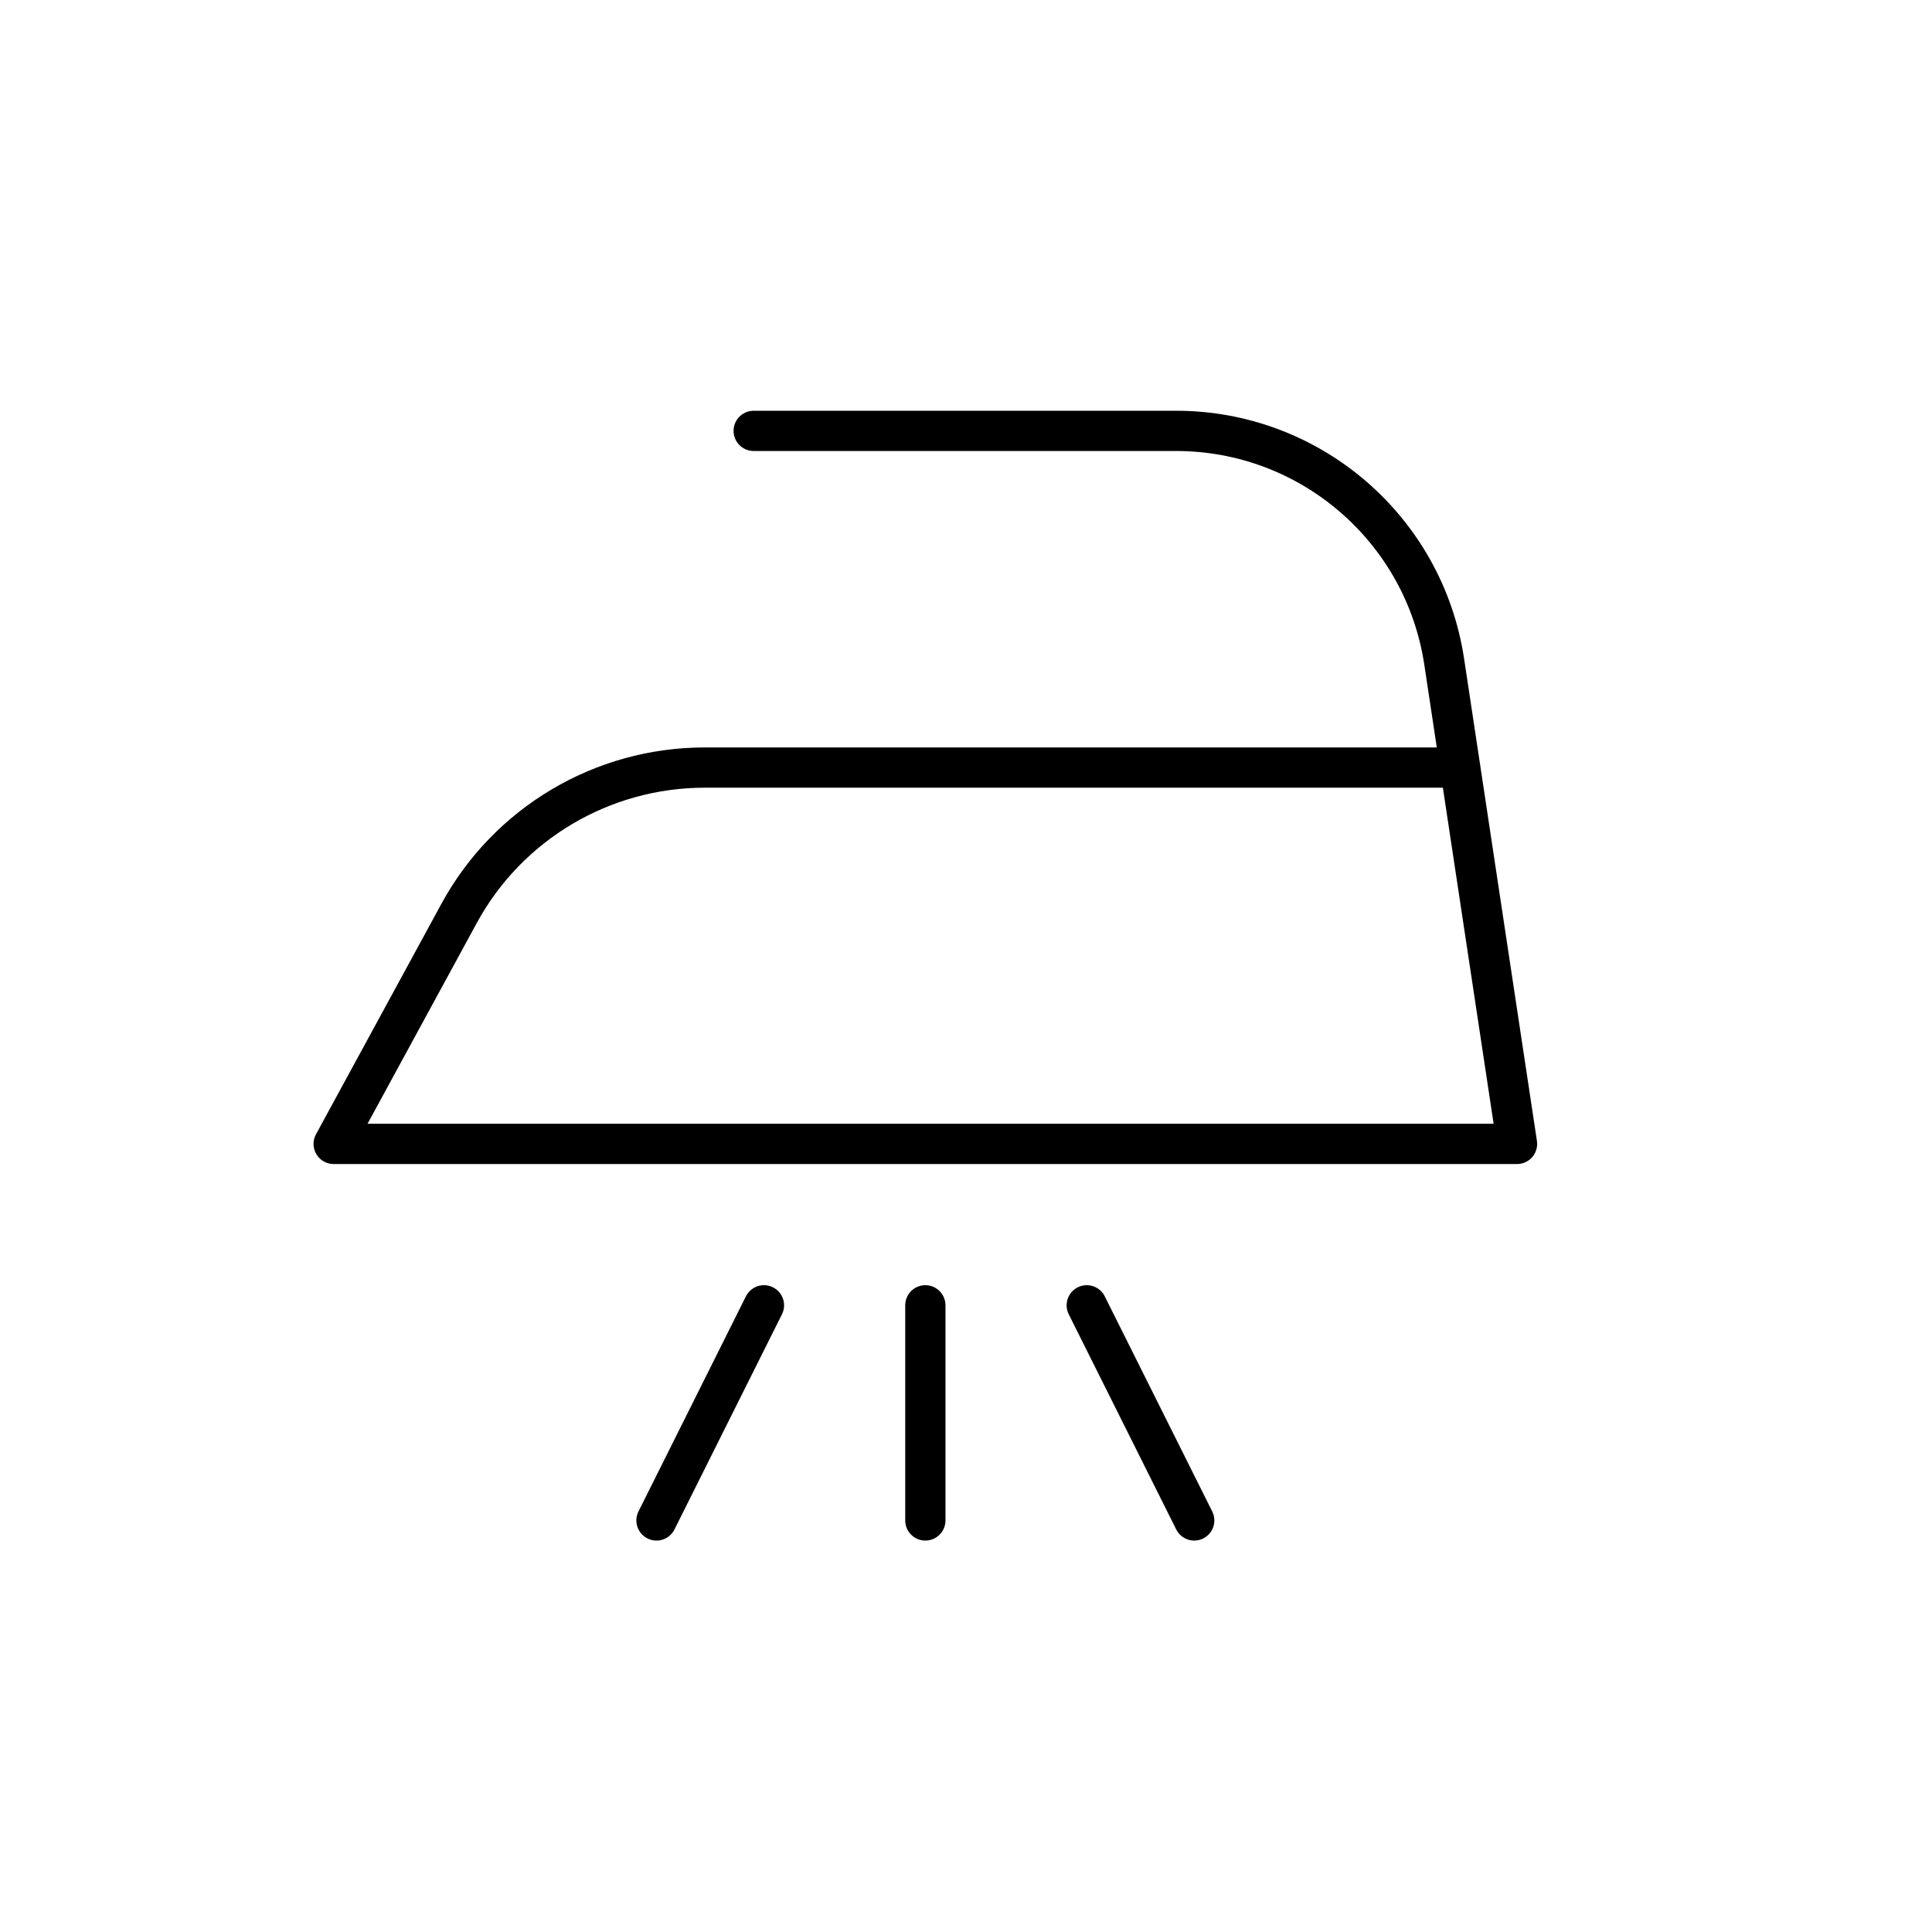
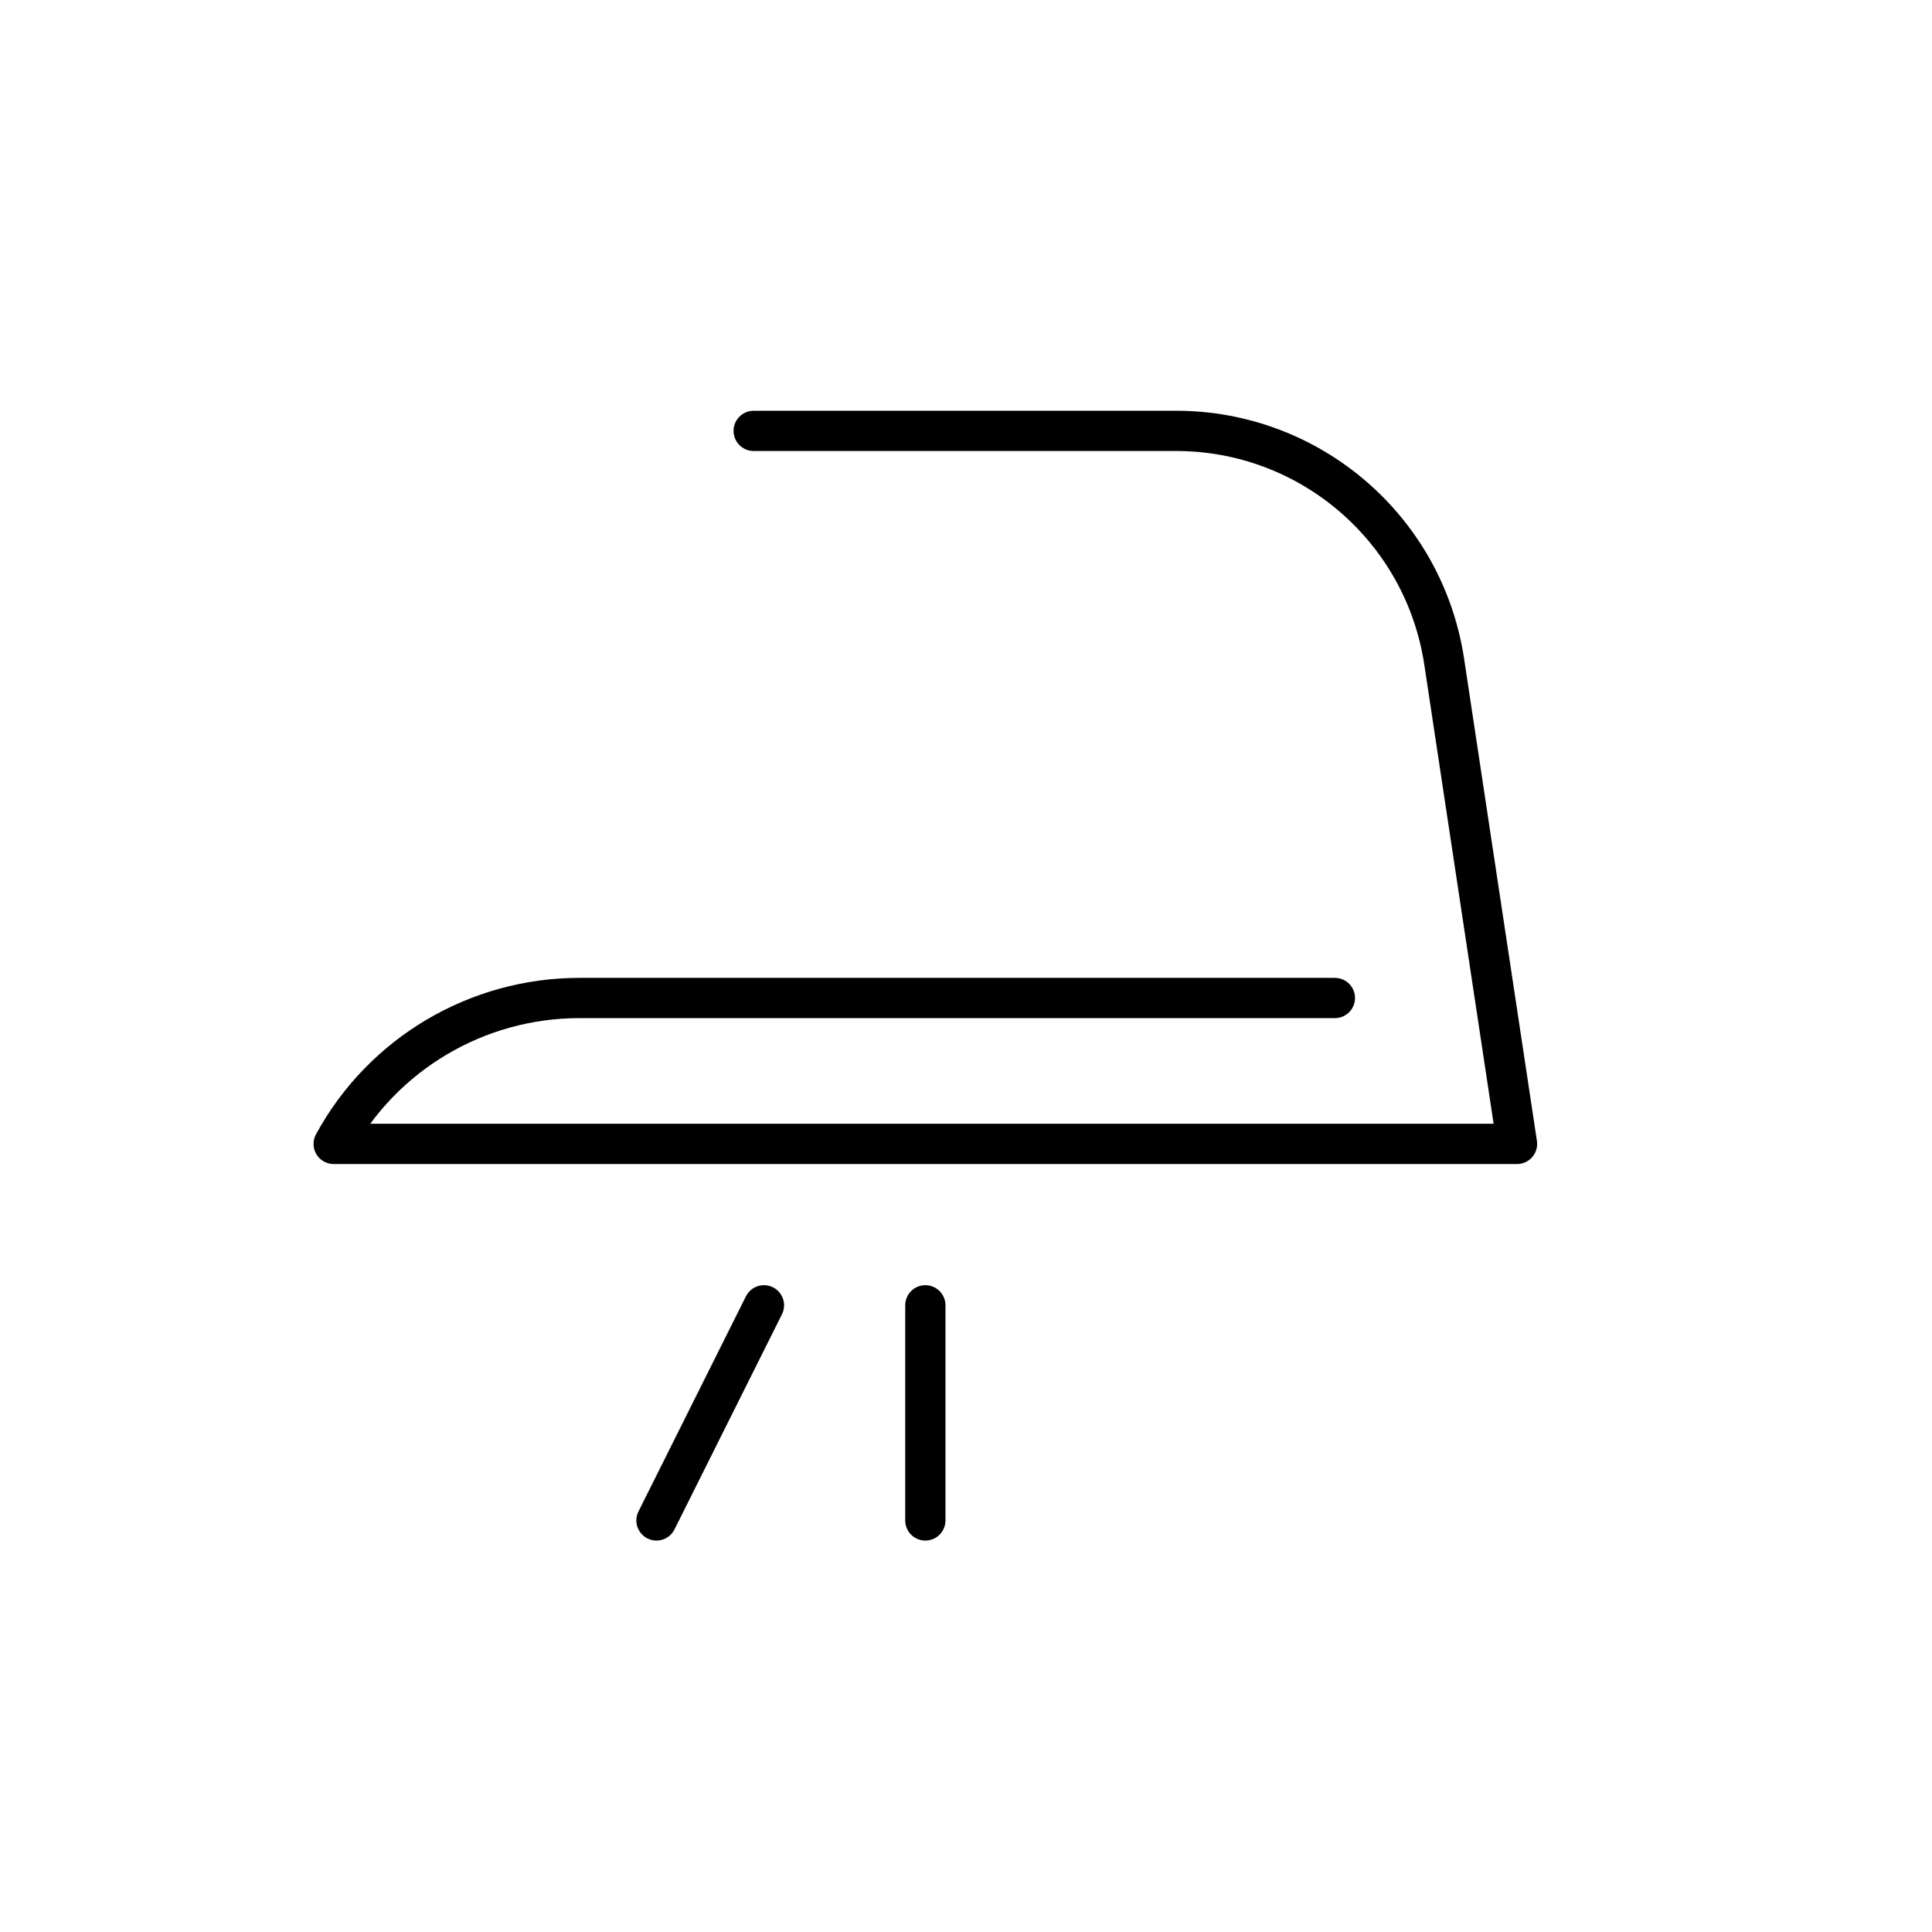
<svg xmlns="http://www.w3.org/2000/svg" viewBox="0 0 96 96" data-name="Layer 2" id="Layer_2">
  <defs>
    <style>
      .cls-1, .cls-2 {
        fill: none;
      }

      .cls-2 {
        stroke: #000;
        stroke-linecap: round;
        stroke-linejoin: round;
        stroke-width: 2px;
      }
    </style>
  </defs>
  <g data-name="Layer 1" id="Layer_1-2">
    <circle r="48" cy="48" cx="48" class="cls-1" />
  </g>
  <g data-name="Layer 2" id="Layer_2-2">
    <g>
-       <path d="M37.45,21.41h20.99c6.66,0,12.32,4.87,13.32,11.46l3.62,23.97H16.58l6.23-11.45c2.43-4.47,7.12-7.25,12.21-7.25h37.54" class="cls-2" />
+       <path d="M37.45,21.41h20.99c6.66,0,12.32,4.87,13.32,11.46l3.62,23.97H16.58c2.43-4.47,7.12-7.25,12.21-7.25h37.54" class="cls-2" />
      <line y2="75.55" x2="45.98" y1="64.86" x1="45.98" class="cls-2" />
-       <line y2="75.55" x2="59.34" y1="64.86" x1="54" class="cls-2" />
      <line y2="75.55" x2="32.62" y1="64.86" x1="37.96" class="cls-2" />
    </g>
  </g>
</svg>